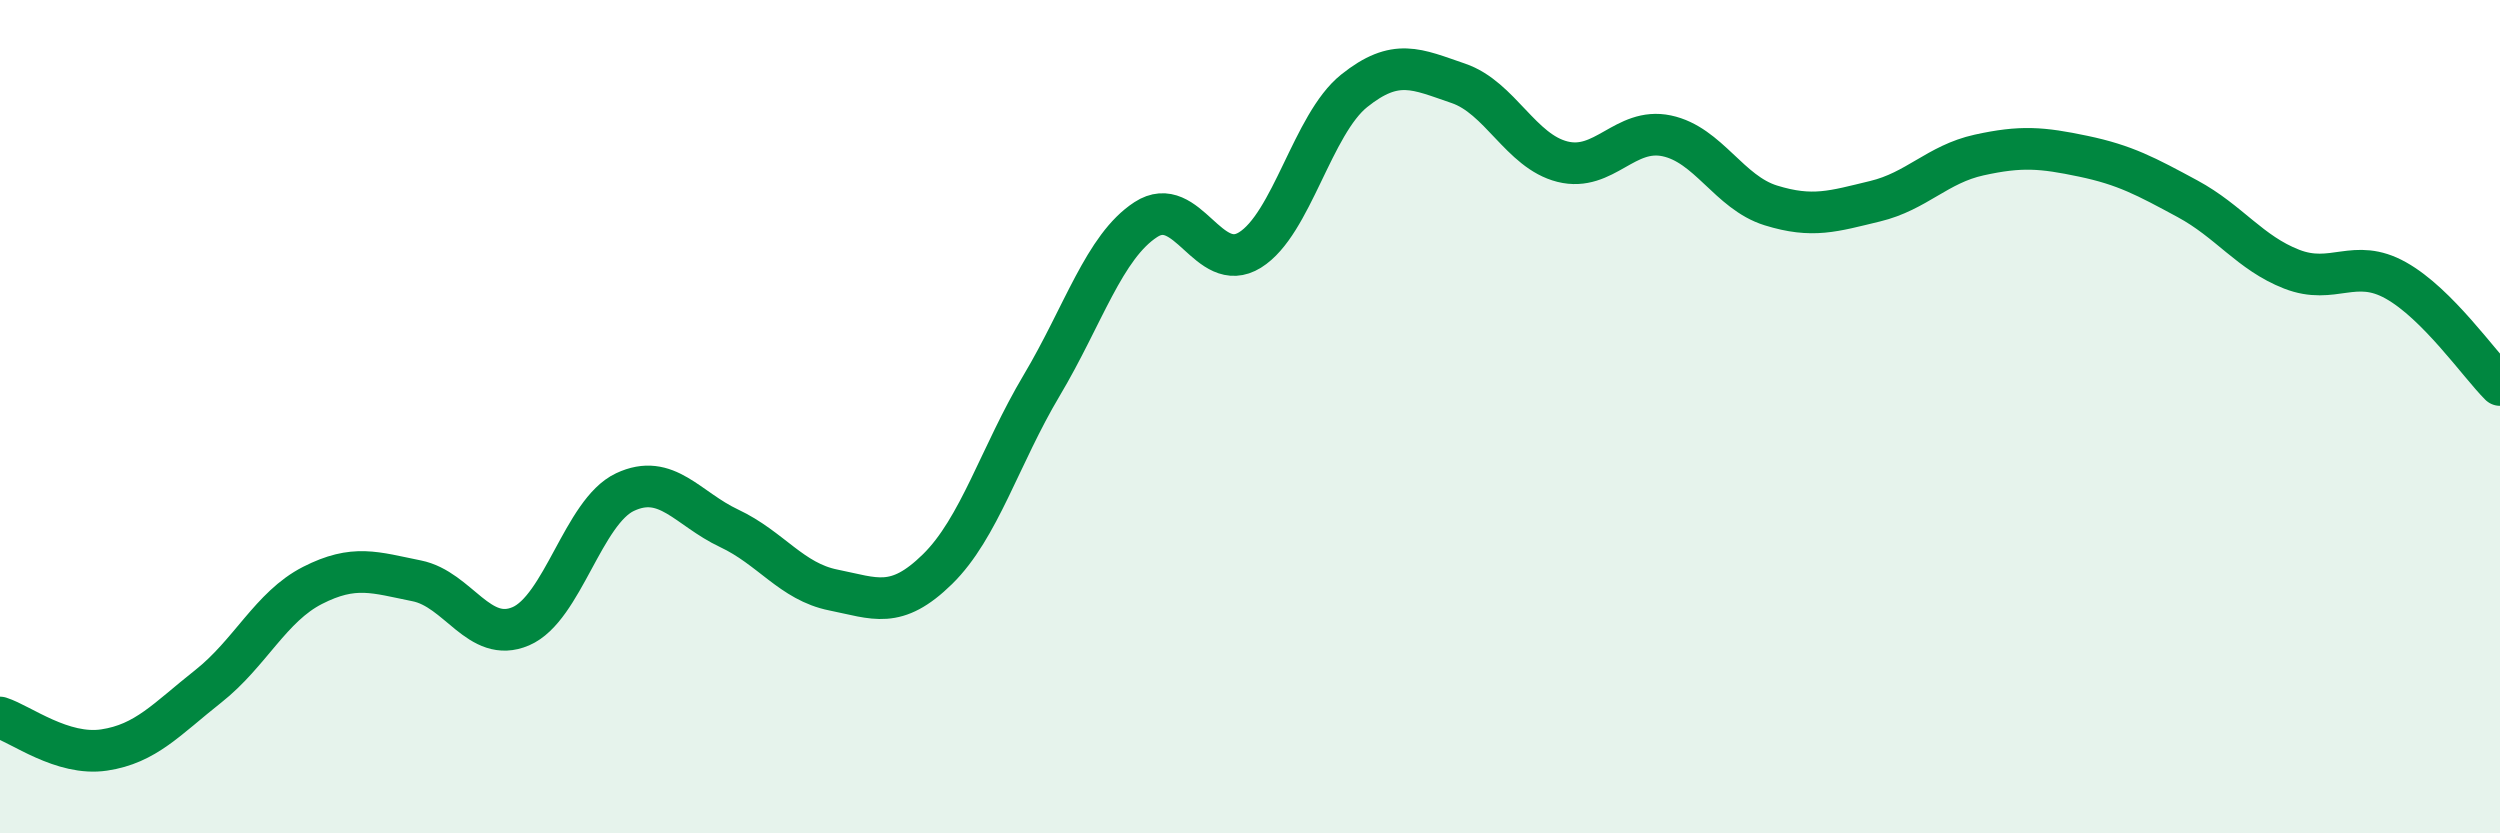
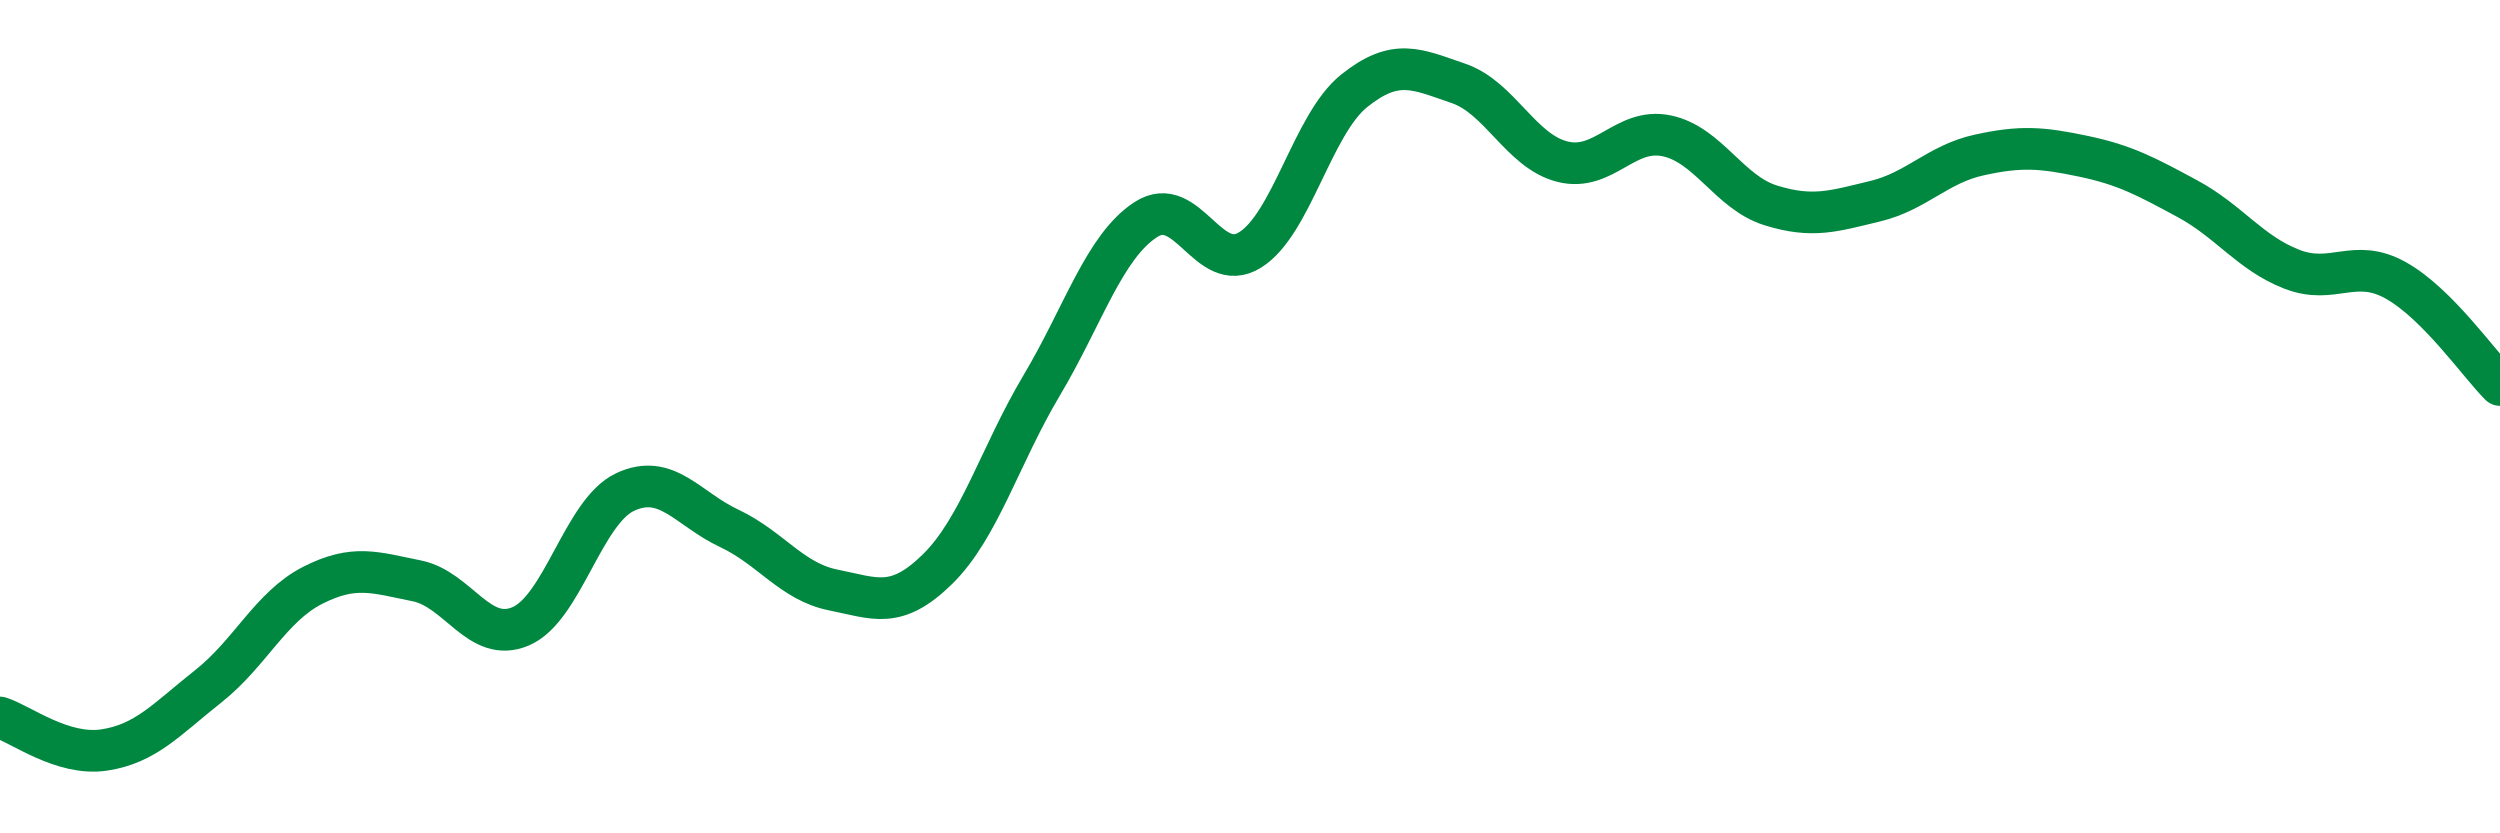
<svg xmlns="http://www.w3.org/2000/svg" width="60" height="20" viewBox="0 0 60 20">
-   <path d="M 0,17.22 C 0.5,17.38 1.5,18.15 2.5,18 C 3.5,17.85 4,17.26 5,16.47 C 6,15.68 6.5,14.56 7.5,14.05 C 8.5,13.54 9,13.74 10,13.94 C 11,14.14 11.5,15.46 12.5,15.03 C 13.5,14.6 14,12.28 15,11.81 C 16,11.34 16.5,12.21 17.5,12.68 C 18.5,13.15 19,13.96 20,14.16 C 21,14.36 21.5,14.64 22.5,13.66 C 23.5,12.68 24,10.93 25,9.25 C 26,7.57 26.5,5.92 27.5,5.27 C 28.5,4.62 29,6.62 30,6 C 31,5.38 31.5,2.98 32.5,2.18 C 33.5,1.38 34,1.66 35,2 C 36,2.34 36.5,3.63 37.5,3.88 C 38.5,4.13 39,3.05 40,3.26 C 41,3.47 41.5,4.62 42.5,4.93 C 43.5,5.24 44,5.07 45,4.83 C 46,4.59 46.5,3.94 47.5,3.72 C 48.5,3.5 49,3.54 50,3.75 C 51,3.96 51.5,4.23 52.5,4.77 C 53.5,5.31 54,6.07 55,6.46 C 56,6.85 56.5,6.17 57.5,6.73 C 58.5,7.29 59.5,8.74 60,9.24L60 20L0 20Z" fill="#008740" opacity="0.1" stroke-linecap="round" stroke-linejoin="round" />
  <path d="M 0,17.22 C 0.5,17.38 1.5,18.15 2.5,18 C 3.5,17.85 4,17.26 5,16.47 C 6,15.68 6.5,14.56 7.5,14.05 C 8.5,13.54 9,13.74 10,13.94 C 11,14.14 11.5,15.46 12.5,15.03 C 13.5,14.6 14,12.28 15,11.81 C 16,11.34 16.5,12.21 17.5,12.68 C 18.5,13.15 19,13.96 20,14.16 C 21,14.36 21.5,14.64 22.5,13.66 C 23.5,12.68 24,10.93 25,9.25 C 26,7.57 26.5,5.92 27.5,5.27 C 28.5,4.62 29,6.62 30,6 C 31,5.38 31.5,2.98 32.5,2.18 C 33.5,1.38 34,1.66 35,2 C 36,2.34 36.5,3.63 37.5,3.88 C 38.5,4.13 39,3.05 40,3.26 C 41,3.47 41.5,4.62 42.5,4.93 C 43.5,5.24 44,5.07 45,4.83 C 46,4.59 46.5,3.94 47.5,3.72 C 48.5,3.5 49,3.54 50,3.75 C 51,3.96 51.5,4.23 52.5,4.77 C 53.5,5.31 54,6.07 55,6.46 C 56,6.85 56.5,6.17 57.5,6.73 C 58.5,7.29 59.5,8.74 60,9.24" stroke="#008740" stroke-width="1" fill="none" stroke-linecap="round" stroke-linejoin="round" />
</svg>